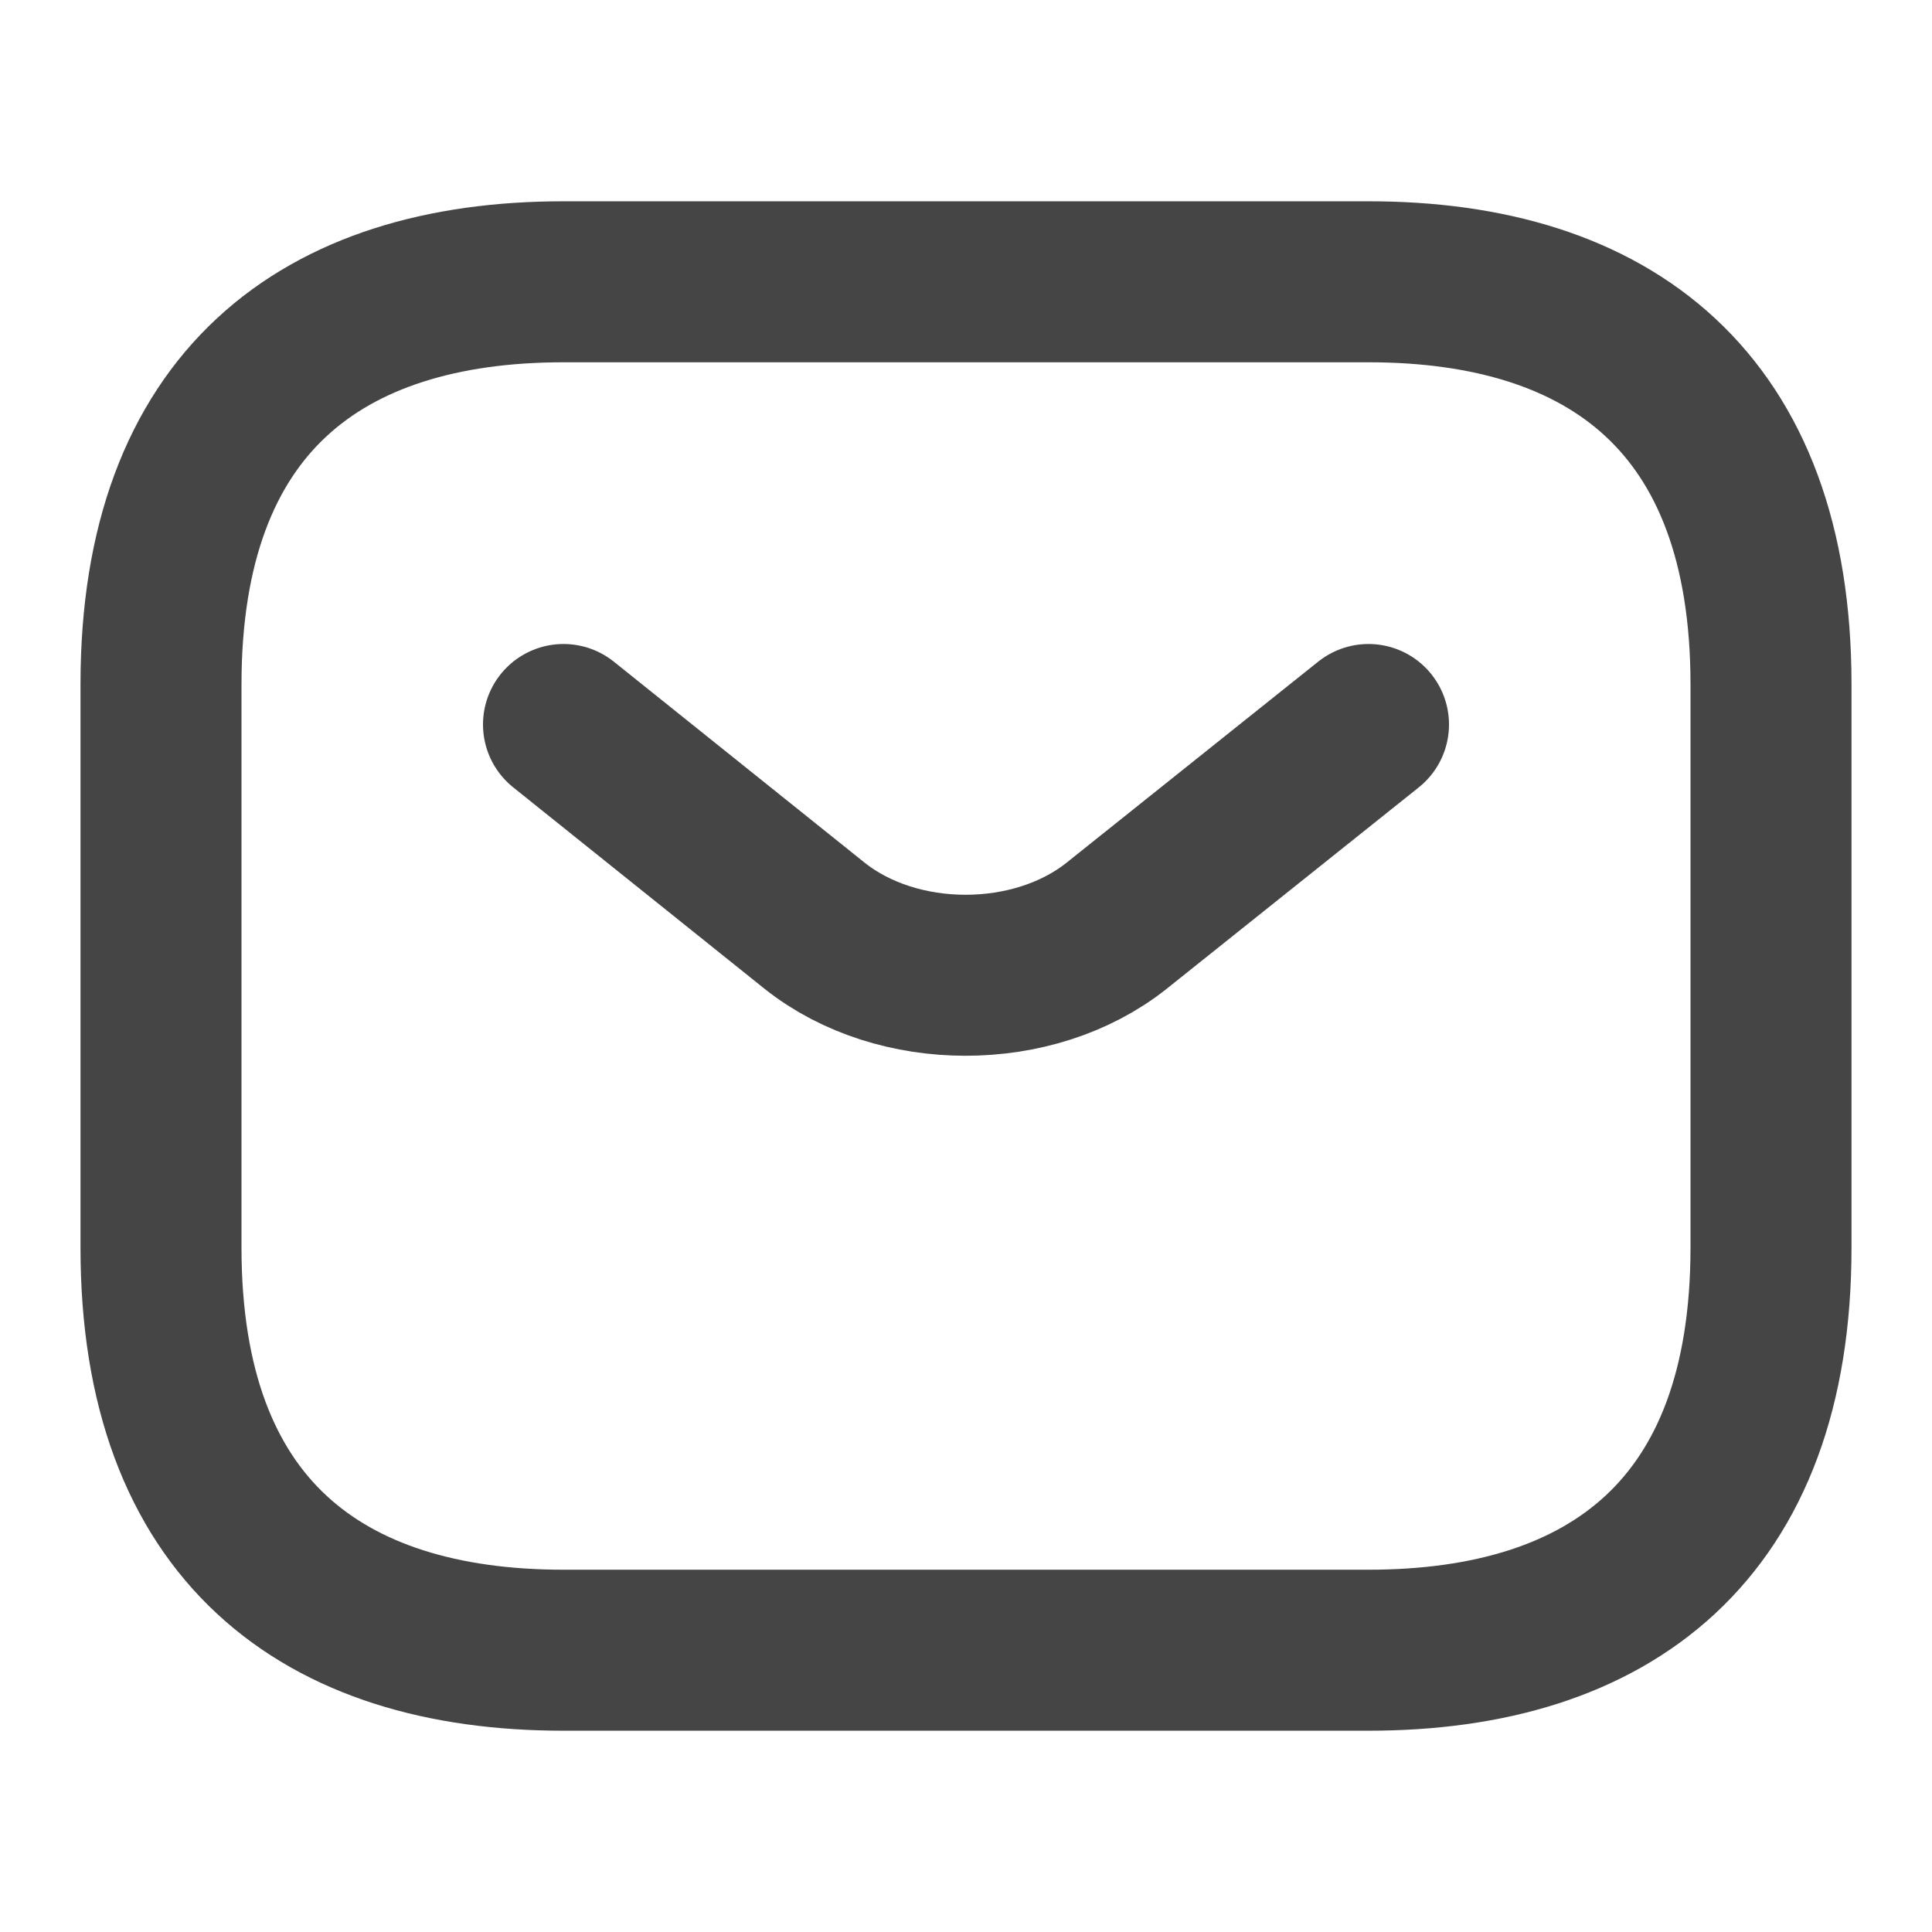
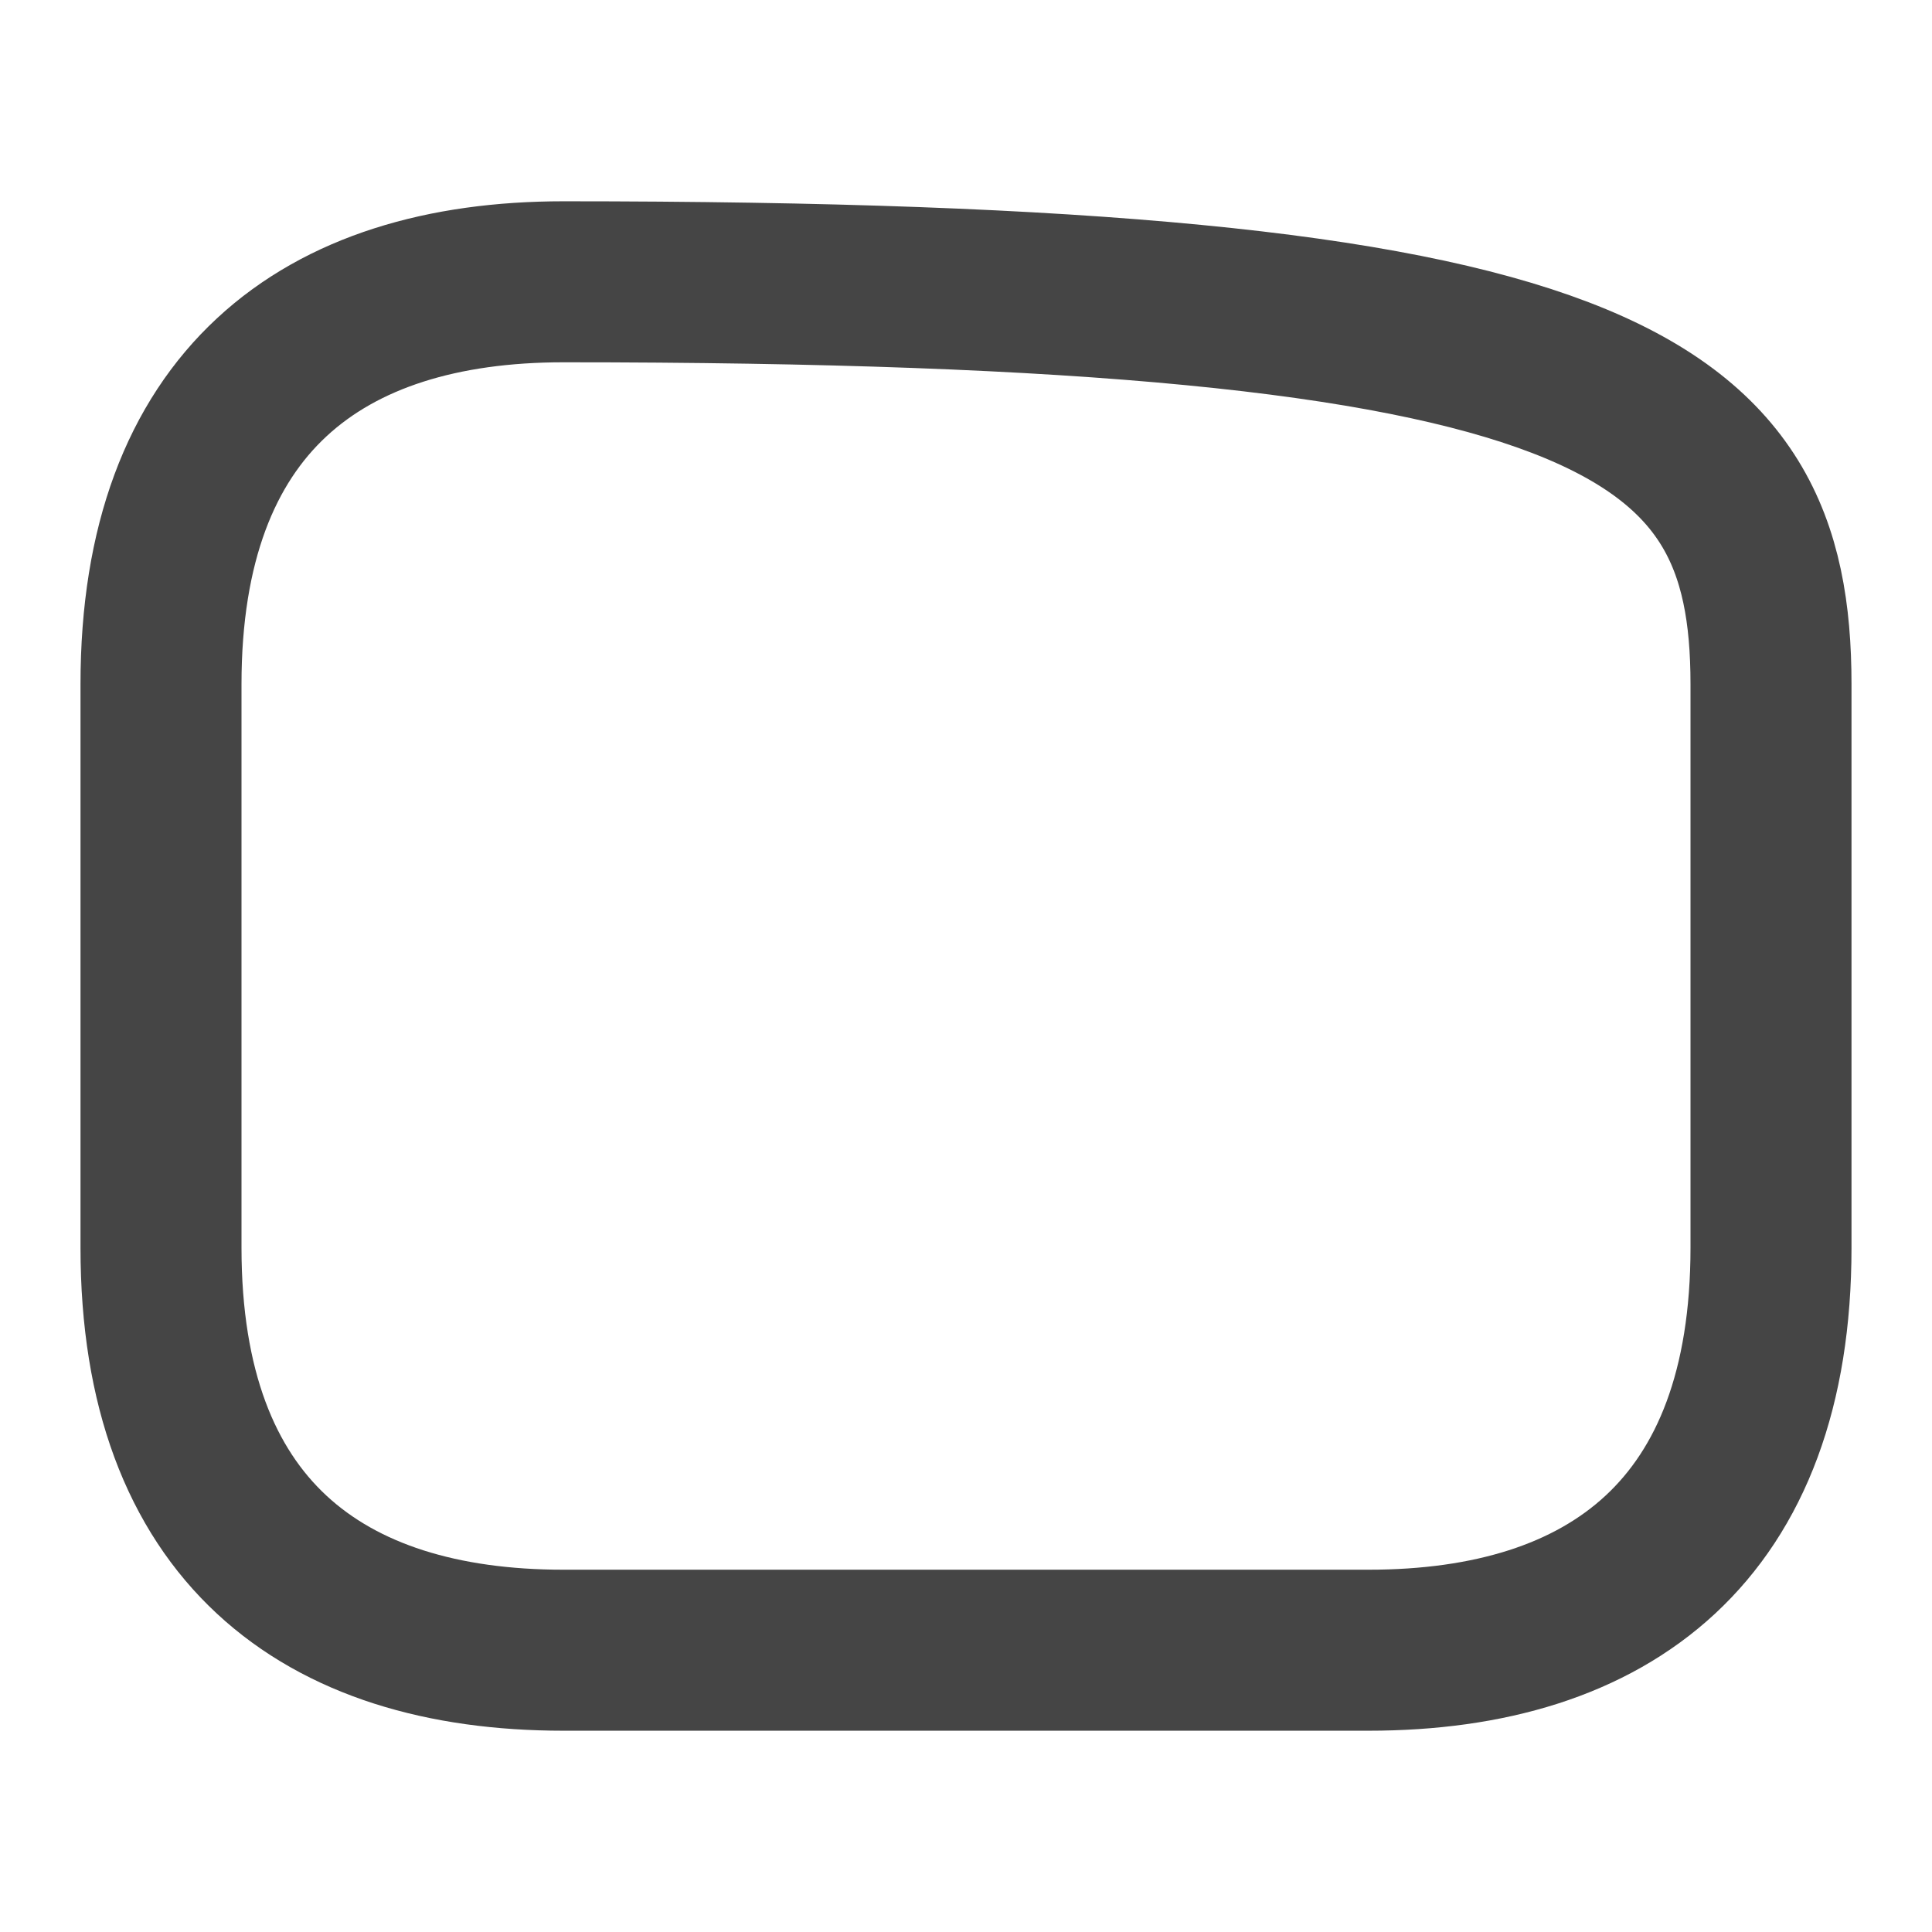
<svg xmlns="http://www.w3.org/2000/svg" width="27" height="27" viewBox="0 0 27 27" fill="none">
-   <path d="M19.125 23.062H7.875C4.5 23.062 2.25 21.375 2.25 17.438V9.562C2.25 5.625 4.5 3.938 7.875 3.938H19.125C22.5 3.938 24.75 5.625 24.75 9.562V17.438C24.75 21.375 22.5 23.062 19.125 23.062Z" stroke="#171717" stroke-opacity="0.8" stroke-width="2.25" stroke-miterlimit="10" stroke-linecap="round" stroke-linejoin="round" />
-   <path d="M19.125 10.125L15.604 12.938C14.445 13.86 12.544 13.86 11.385 12.938L7.875 10.125" stroke="#171717" stroke-opacity="0.8" stroke-width="2.25" stroke-miterlimit="10" stroke-linecap="round" stroke-linejoin="round" />
+   <path d="M19.125 23.062H7.875C4.5 23.062 2.25 21.375 2.25 17.438V9.562C2.25 5.625 4.5 3.938 7.875 3.938C22.5 3.938 24.75 5.625 24.75 9.562V17.438C24.75 21.375 22.5 23.062 19.125 23.062Z" stroke="#171717" stroke-opacity="0.8" stroke-width="2.25" stroke-miterlimit="10" stroke-linecap="round" stroke-linejoin="round" />
</svg>